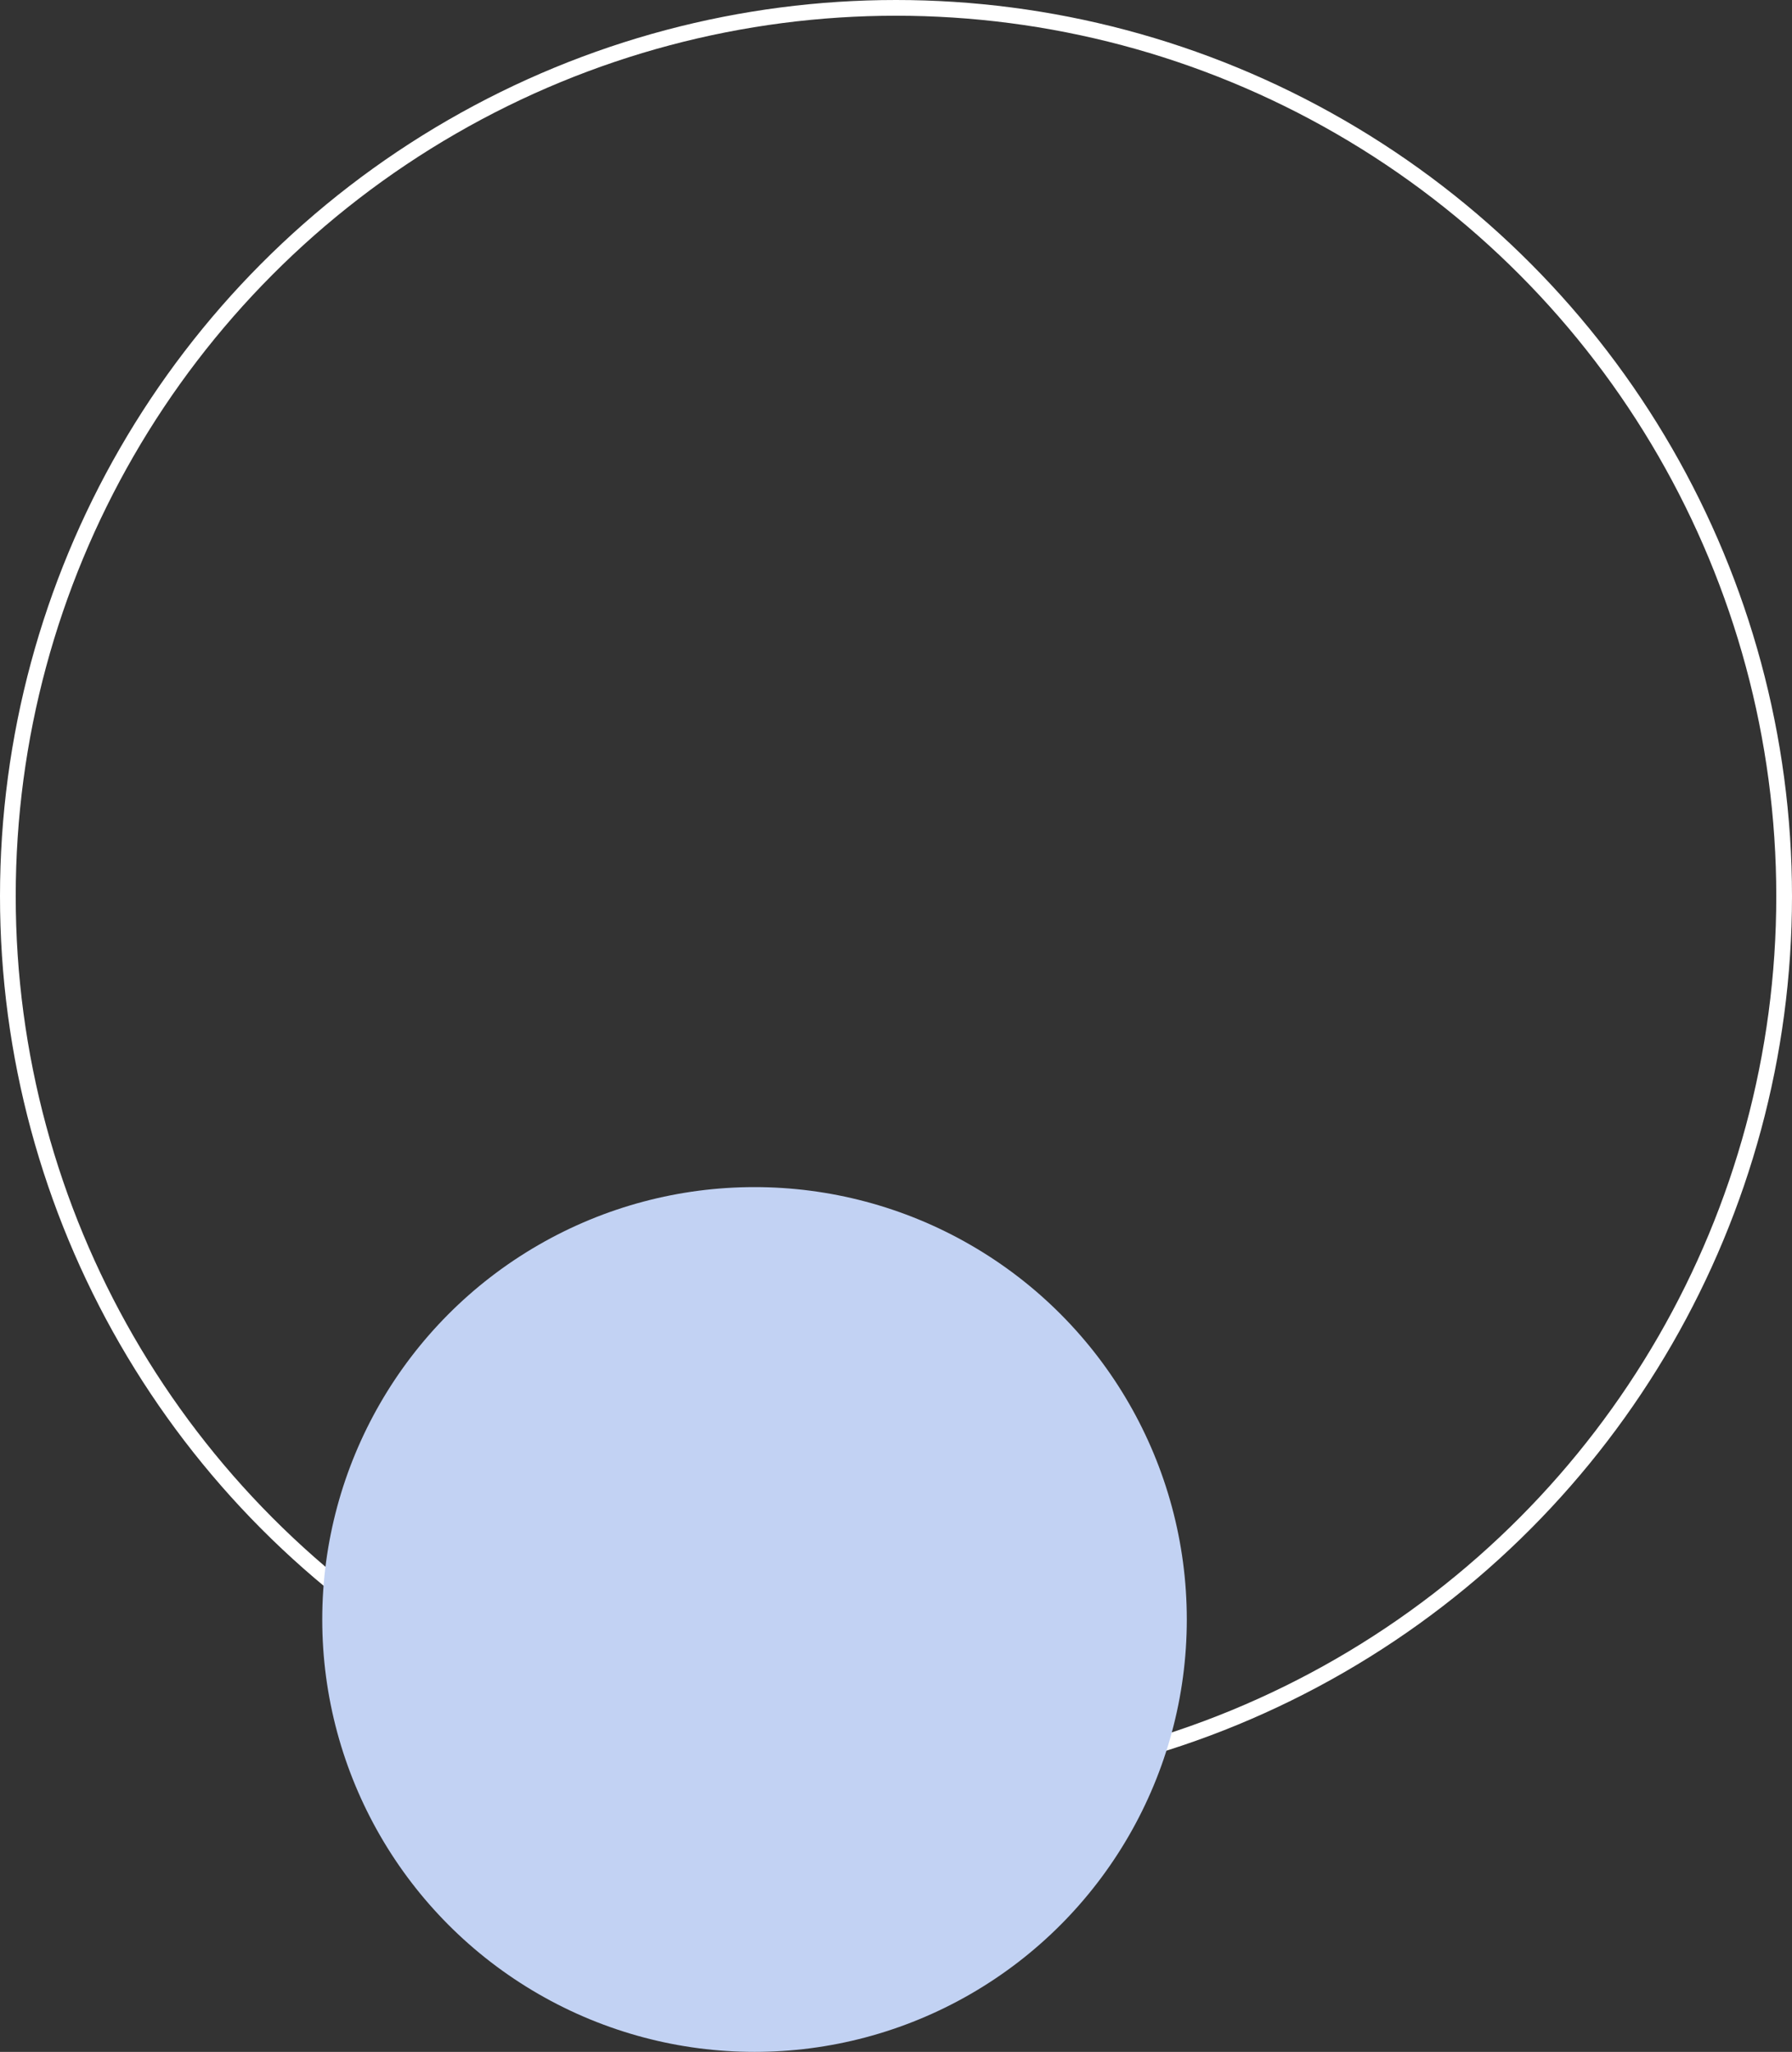
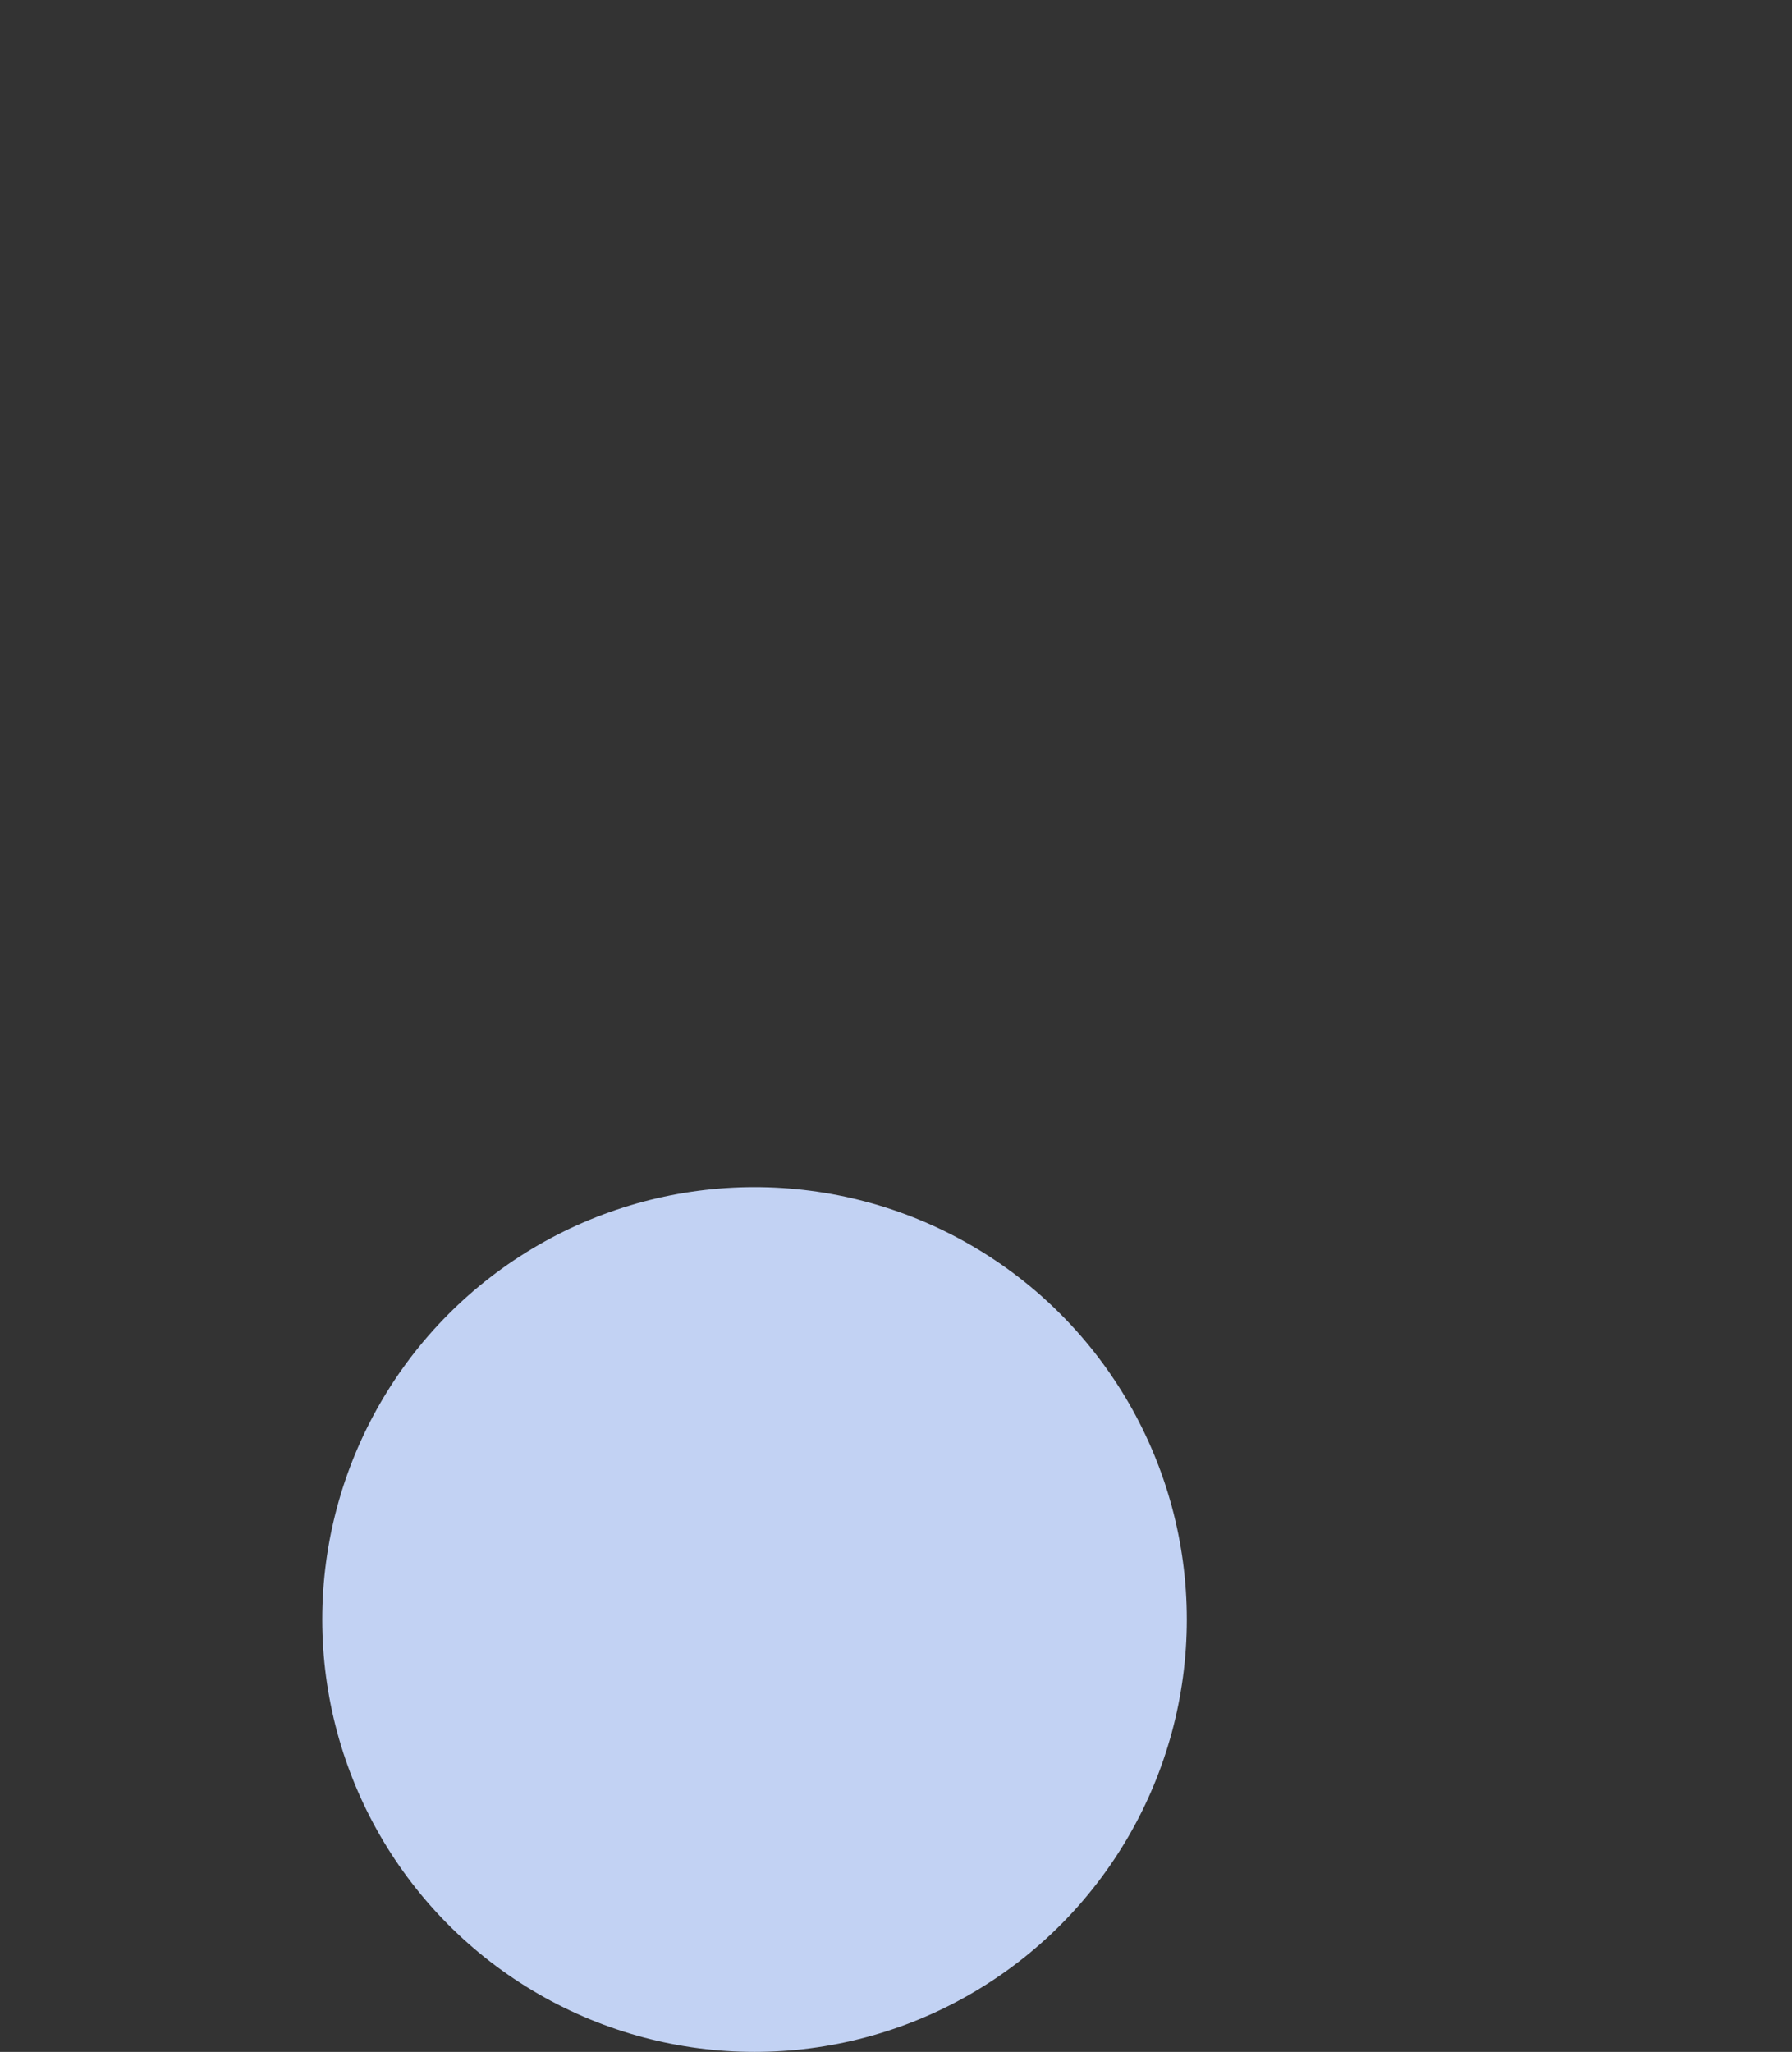
<svg xmlns="http://www.w3.org/2000/svg" width="228px" height="261px" viewBox="0 0 228 261" version="1.1">
  <rect x="0" y="0" width="228" height="261" fill="#333333" stroke="none" />
  <title>Group 8</title>
  <g id="Homepage-2023" stroke="none" stroke-width="1" fill="none" fill-rule="evenodd">
    <g id="/seenit.io-1.3.2.2023" transform="translate(-1174.706, -2694)">
      <g id="Group-8" transform="translate(1174.706, 2694)">
-         <circle id="Oval" stroke="#FFFFFF" stroke-width="2" cx="114" cy="114" r="113" />
        <circle id="Oval-Copy-7" fill="#C2D2F3" cx="96" cy="206" r="55" />
      </g>
    </g>
  </g>
</svg>